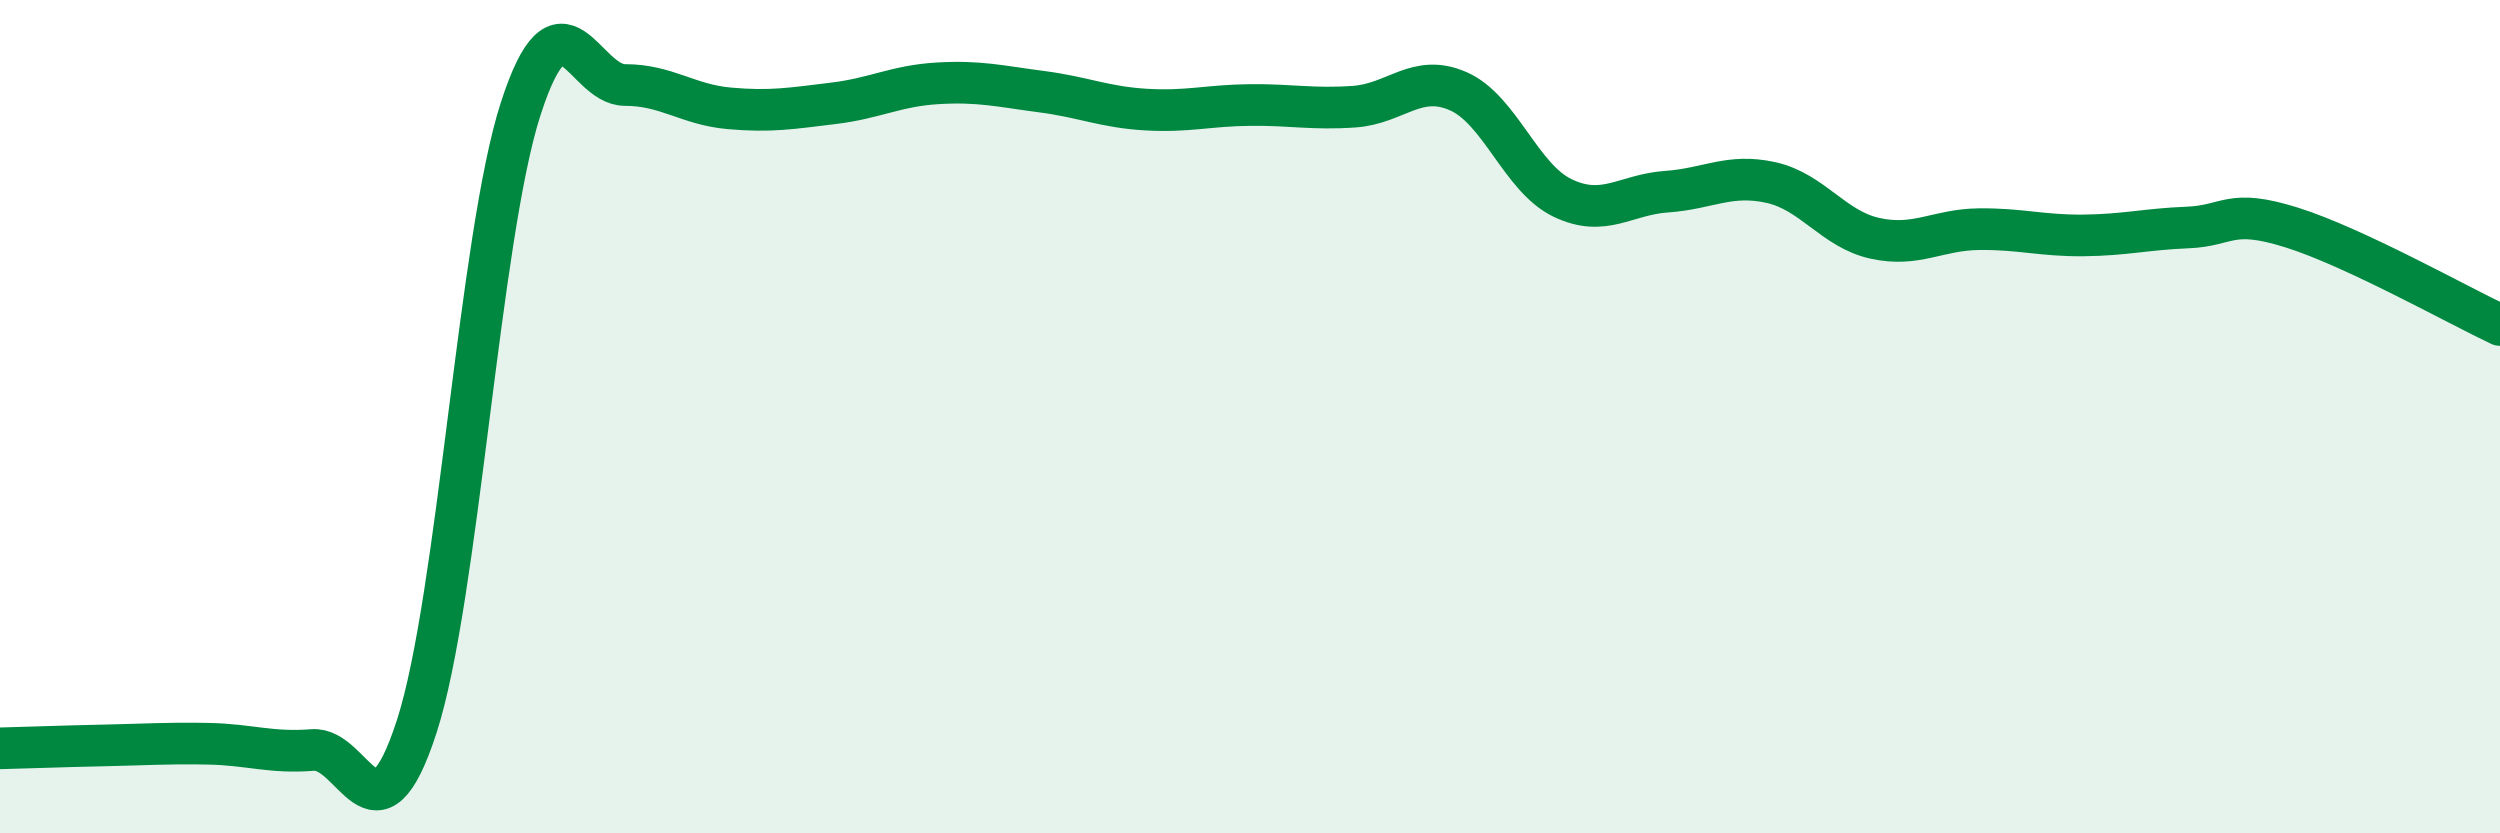
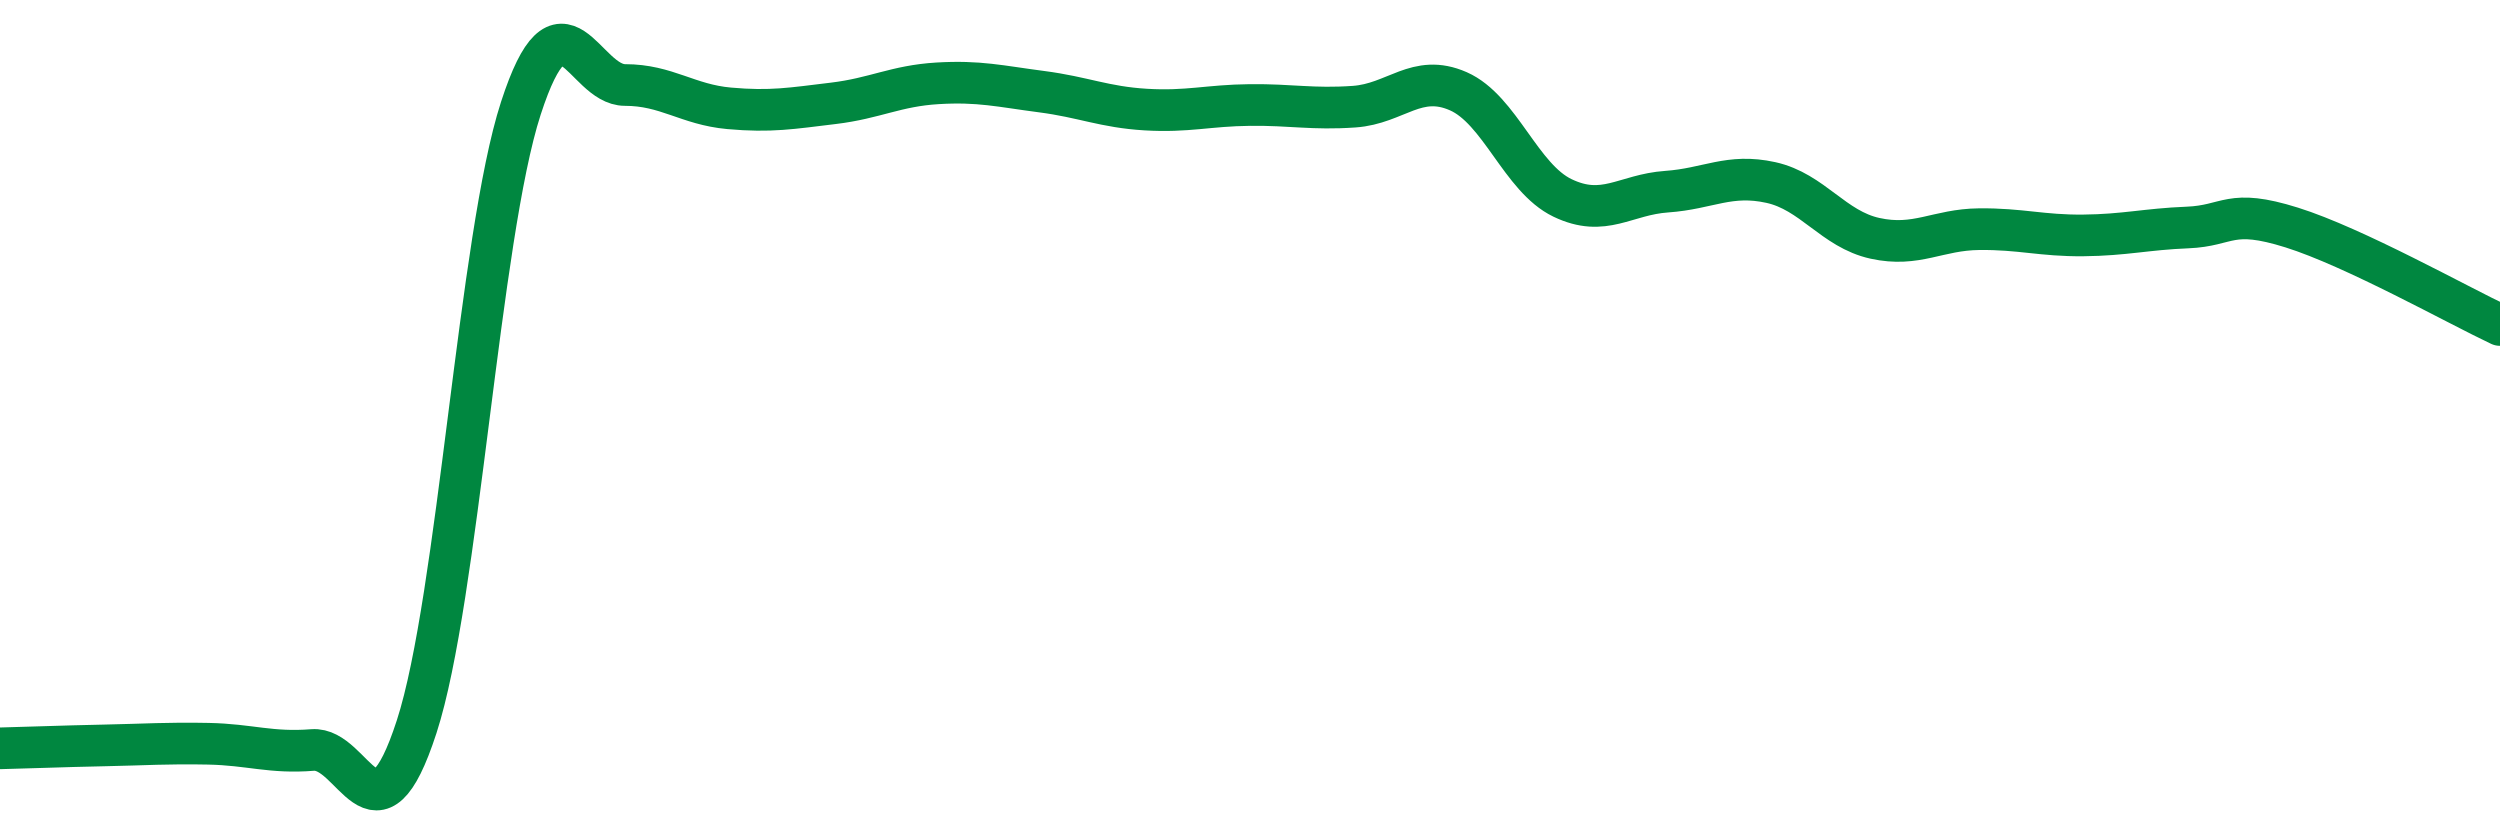
<svg xmlns="http://www.w3.org/2000/svg" width="60" height="20" viewBox="0 0 60 20">
-   <path d="M 0,17.96 C 0.5,17.95 1.5,17.91 2.5,17.89 C 3.5,17.87 4,17.83 5,17.85 C 6,17.87 6.5,18.08 7.5,18 C 8.5,17.92 9,20.52 10,17.44 C 11,14.36 11.5,5.68 12.5,2.6 C 13.5,-0.48 14,2.04 15,2.04 C 16,2.04 16.5,2.51 17.5,2.6 C 18.5,2.69 19,2.6 20,2.48 C 21,2.36 21.5,2.06 22.5,2 C 23.5,1.94 24,2.07 25,2.2 C 26,2.33 26.5,2.57 27.5,2.63 C 28.5,2.69 29,2.53 30,2.52 C 31,2.51 31.5,2.63 32.5,2.56 C 33.5,2.49 34,1.75 35,2.19 C 36,2.63 36.5,4.27 37.5,4.75 C 38.5,5.23 39,4.67 40,4.6 C 41,4.53 41.5,4.16 42.5,4.38 C 43.5,4.6 44,5.5 45,5.72 C 46,5.94 46.5,5.51 47.5,5.5 C 48.5,5.49 49,5.66 50,5.65 C 51,5.64 51.5,5.5 52.5,5.46 C 53.5,5.42 53.5,4.99 55,5.46 C 56.5,5.93 59,7.33 60,7.8L60 20L0 20Z" fill="#008740" opacity="0.1" stroke-linecap="round" stroke-linejoin="round" />
  <path d="M 0,17.96 C 0.5,17.95 1.5,17.91 2.5,17.89 C 3.5,17.87 4,17.83 5,17.85 C 6,17.87 6.5,18.08 7.5,18 C 8.5,17.92 9,20.52 10,17.44 C 11,14.36 11.5,5.68 12.5,2.6 C 13.5,-0.48 14,2.04 15,2.04 C 16,2.04 16.5,2.51 17.5,2.6 C 18.5,2.69 19,2.6 20,2.48 C 21,2.36 21.5,2.06 22.5,2 C 23.5,1.94 24,2.07 25,2.2 C 26,2.33 26.5,2.57 27.5,2.63 C 28.5,2.69 29,2.53 30,2.52 C 31,2.51 31.5,2.63 32.5,2.56 C 33.5,2.49 34,1.75 35,2.19 C 36,2.63 36.5,4.27 37.5,4.75 C 38.5,5.23 39,4.67 40,4.6 C 41,4.53 41.5,4.16 42.5,4.38 C 43.5,4.6 44,5.5 45,5.72 C 46,5.94 46.5,5.51 47.5,5.5 C 48.5,5.49 49,5.66 50,5.65 C 51,5.64 51.5,5.5 52.5,5.46 C 53.5,5.42 53.5,4.99 55,5.46 C 56.5,5.93 59,7.33 60,7.8" stroke="#008740" stroke-width="1" fill="none" stroke-linecap="round" stroke-linejoin="round" />
</svg>